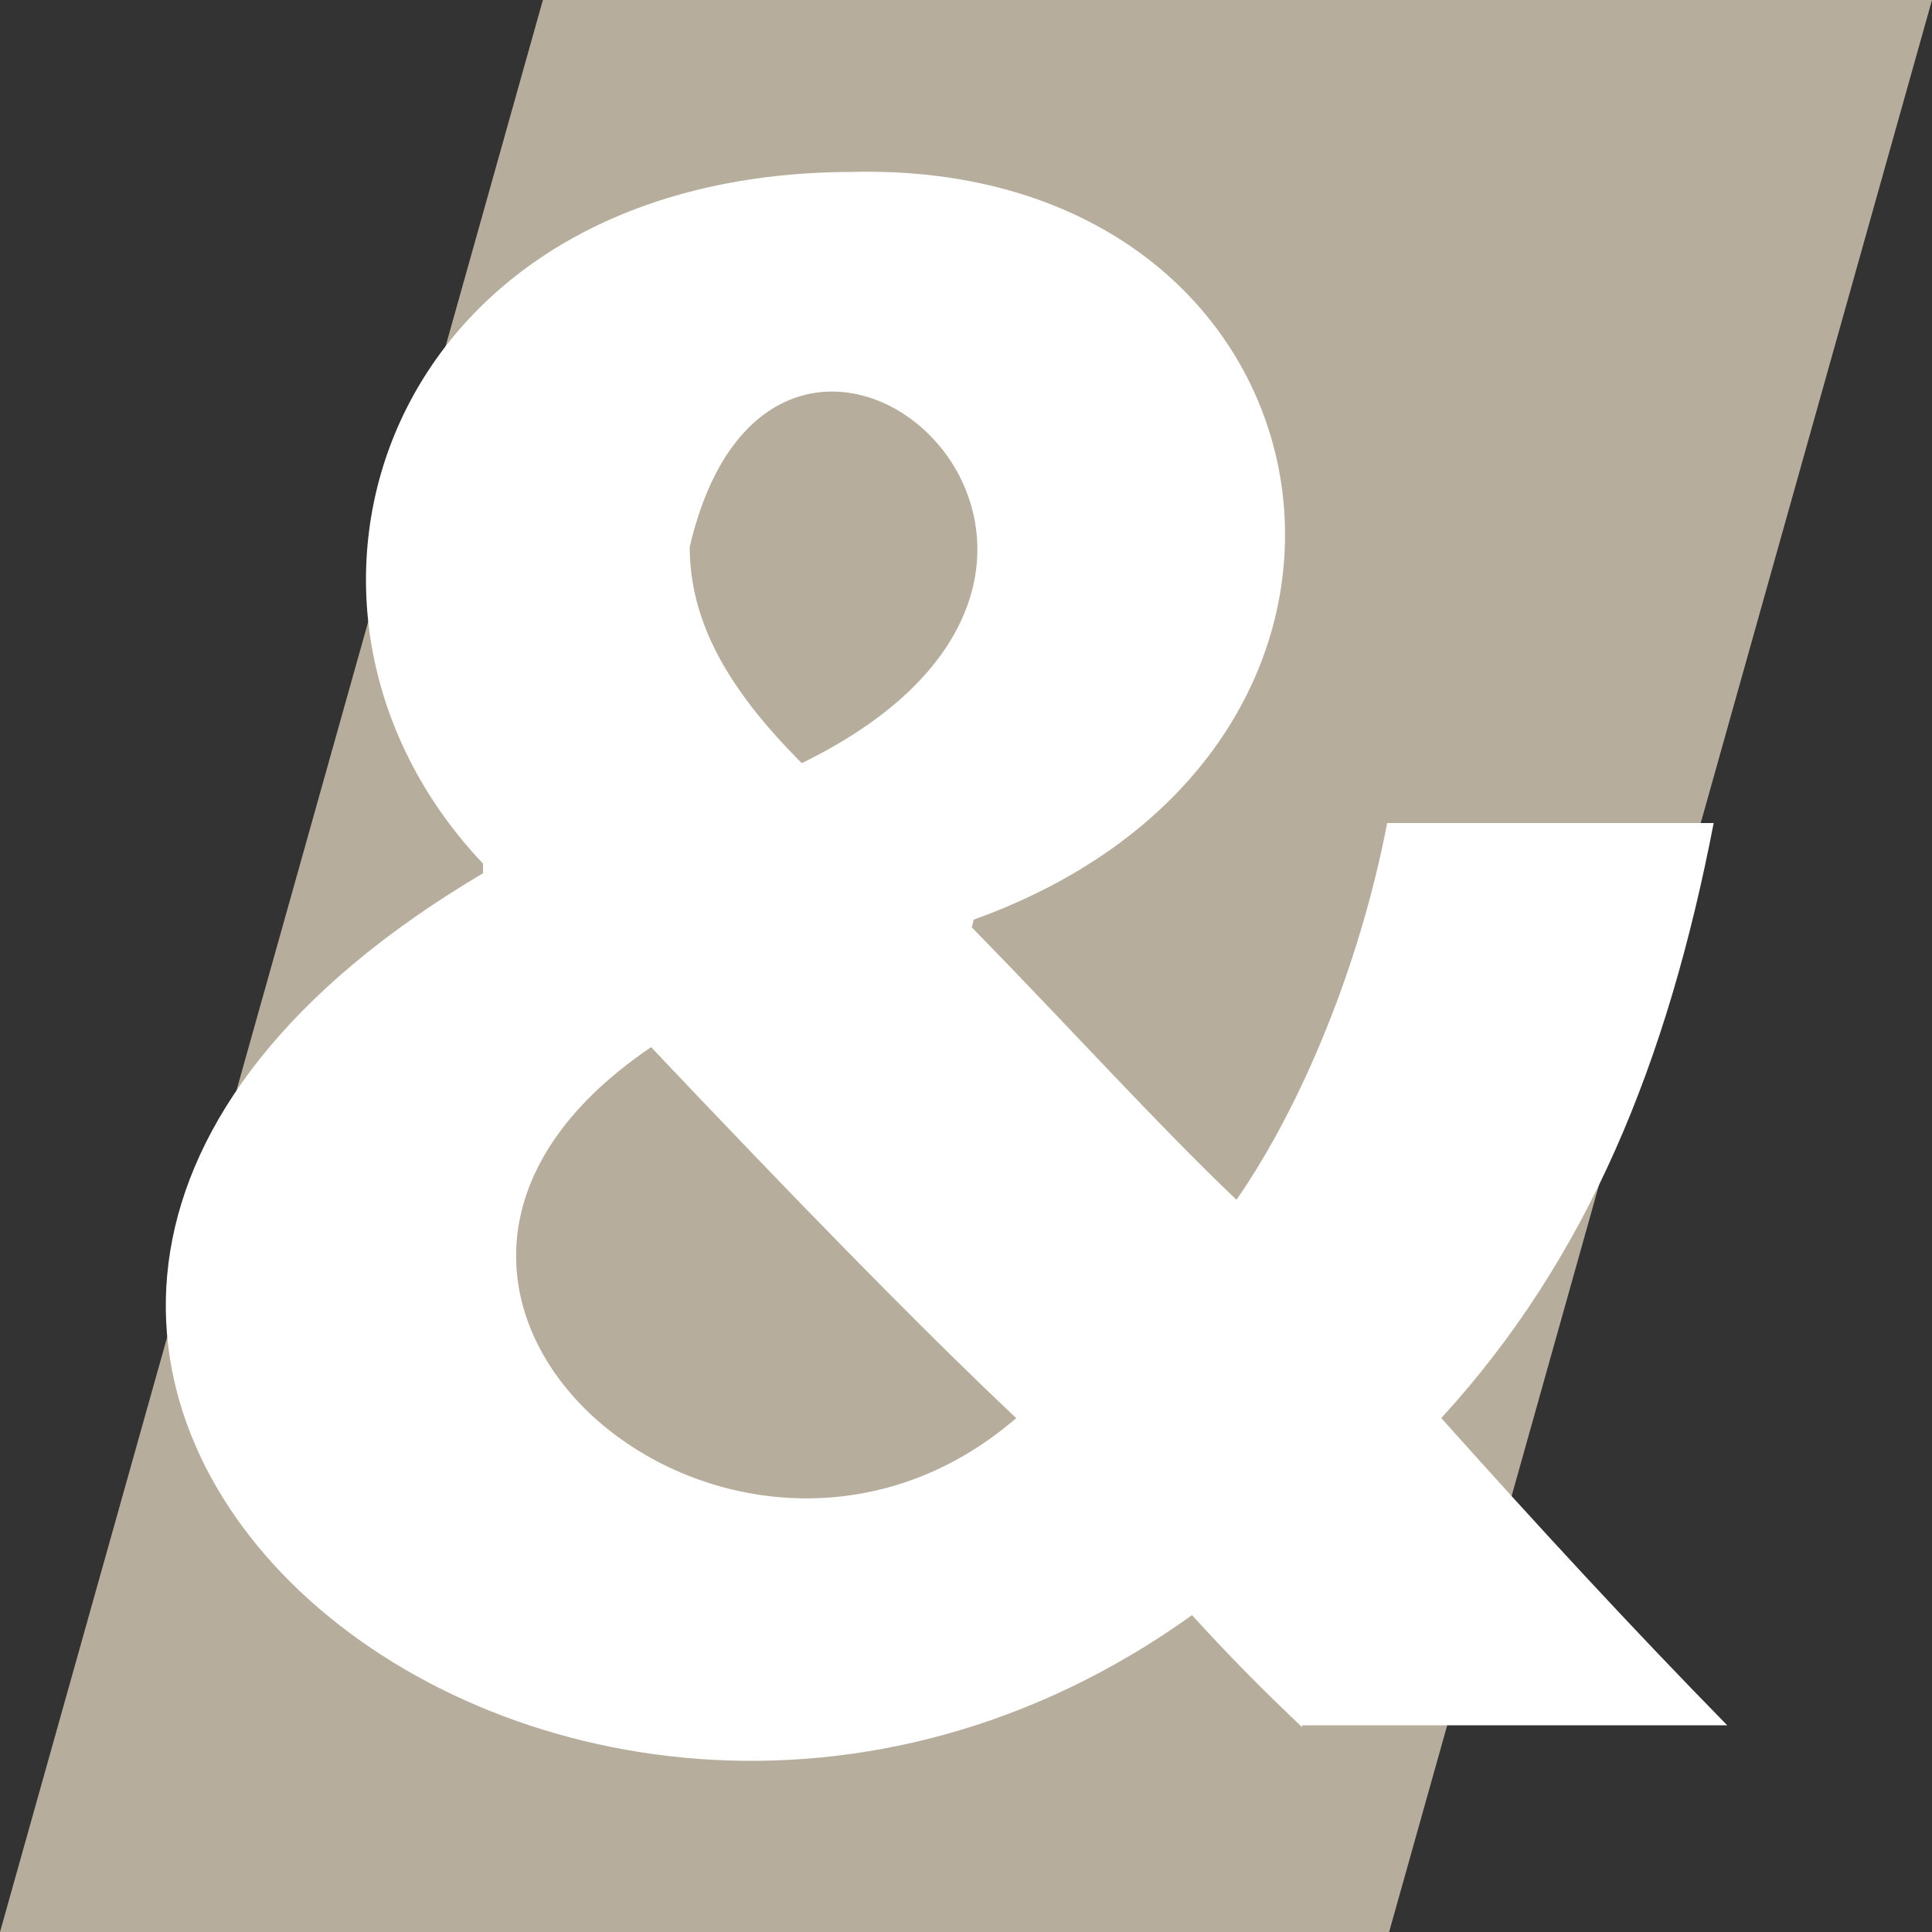
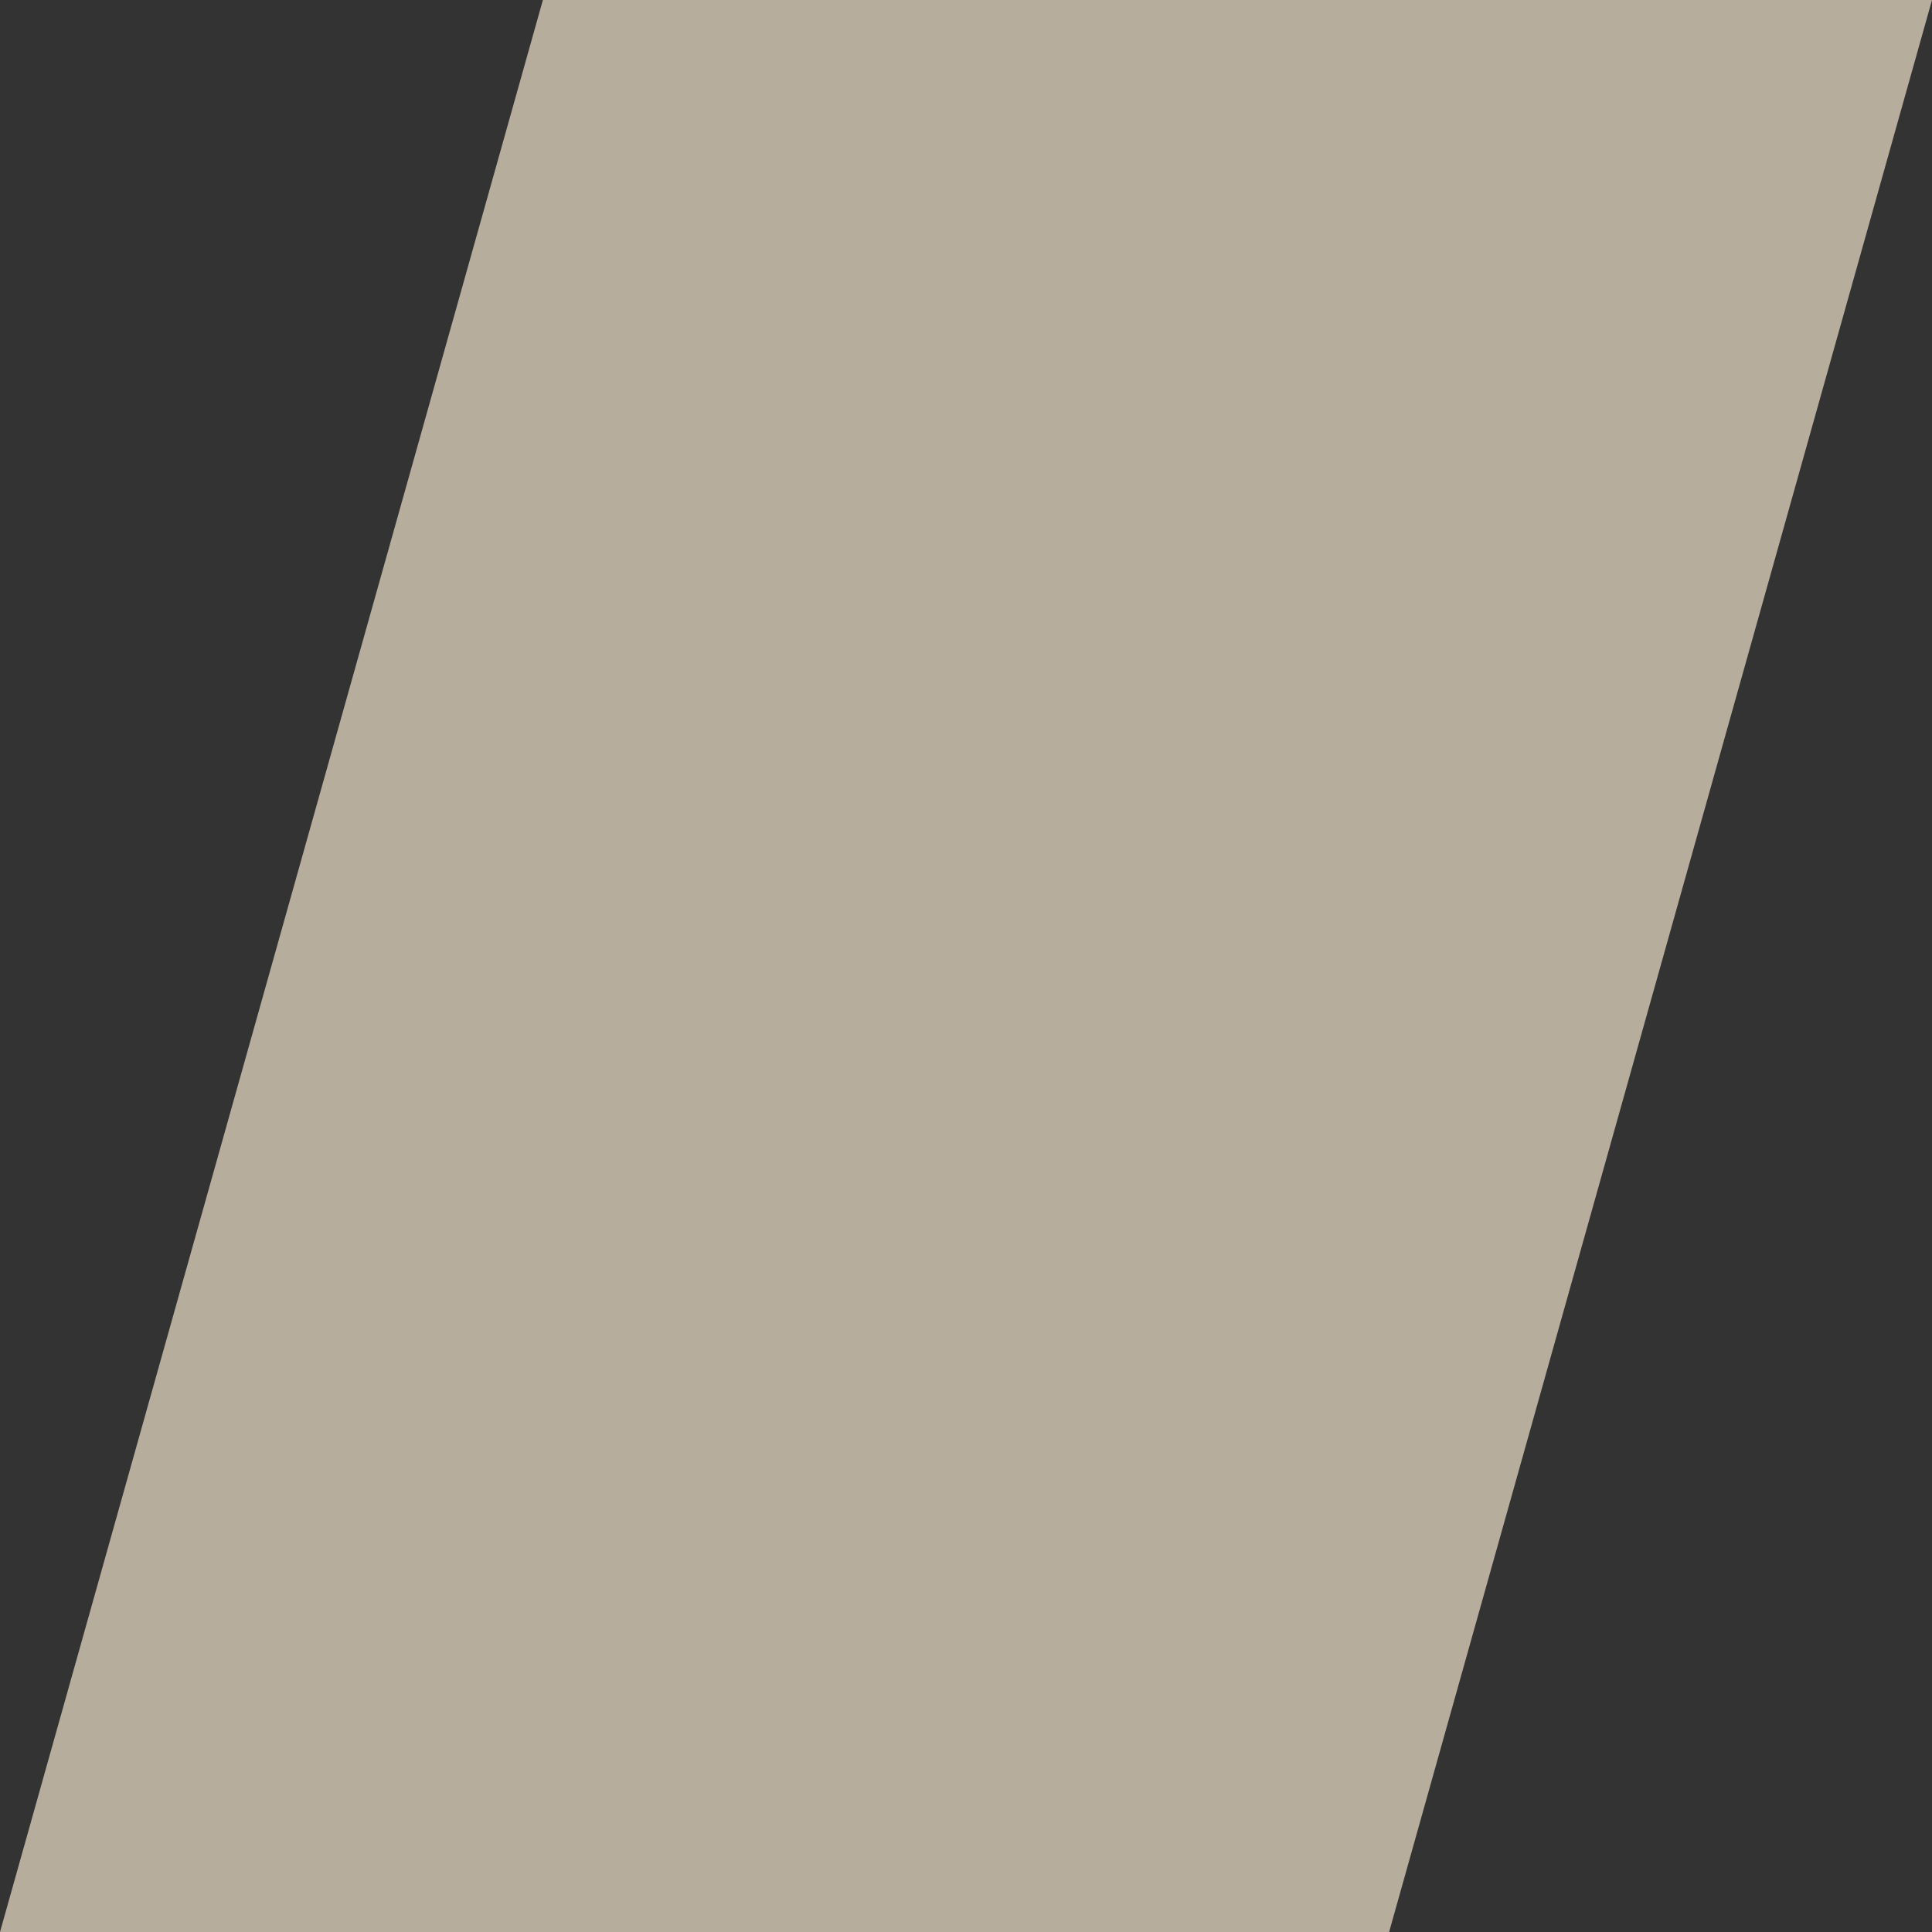
<svg xmlns="http://www.w3.org/2000/svg" version="1.1" id="Camada_1" x="0px" y="0px" width="100px" height="100px" viewBox="0 0 100 100" enable-background="new 0 0 100 100" xml:space="preserve">
  <rect x="0" y="0" width="100" height="100" fill="#333333" stroke="none" />
  <polygon fill="#B7AD9D" points="71.9,100 0,100 28.1,0 100,0 " />
  <g>
    <g>
-       <path fill="#FFFFFF" d="M67.4,89.4c-1.9-1.8-3.7-3.6-5.7-5.8C28.5,107.4-15.9,69.4,25,45.2v-0.5C12.4,31.4,19.8,9,44,8.9    c25.8-0.7,31.4,29.7,6.4,38.7L50.3,48c4.9,5,9.6,10.2,13.7,14.1c3.4-4.9,6.4-12.2,7.8-19.5h16.9C86.3,55,82.2,65.1,74.6,73.4    c5.1,5.7,9.9,10.9,14.8,15.9h-22L67.4,89.4L67.4,89.4z M52.6,73.4c-5.1-4.8-11.8-11.7-18.9-19.2C15.1,66.8,37.9,86.1,52.6,73.4z     M35.7,28.3c0,3.9,2,7.4,5.8,11.2C63,29,40.2,9.1,35.7,28.3z" />
-     </g>
+       </g>
  </g>
</svg>